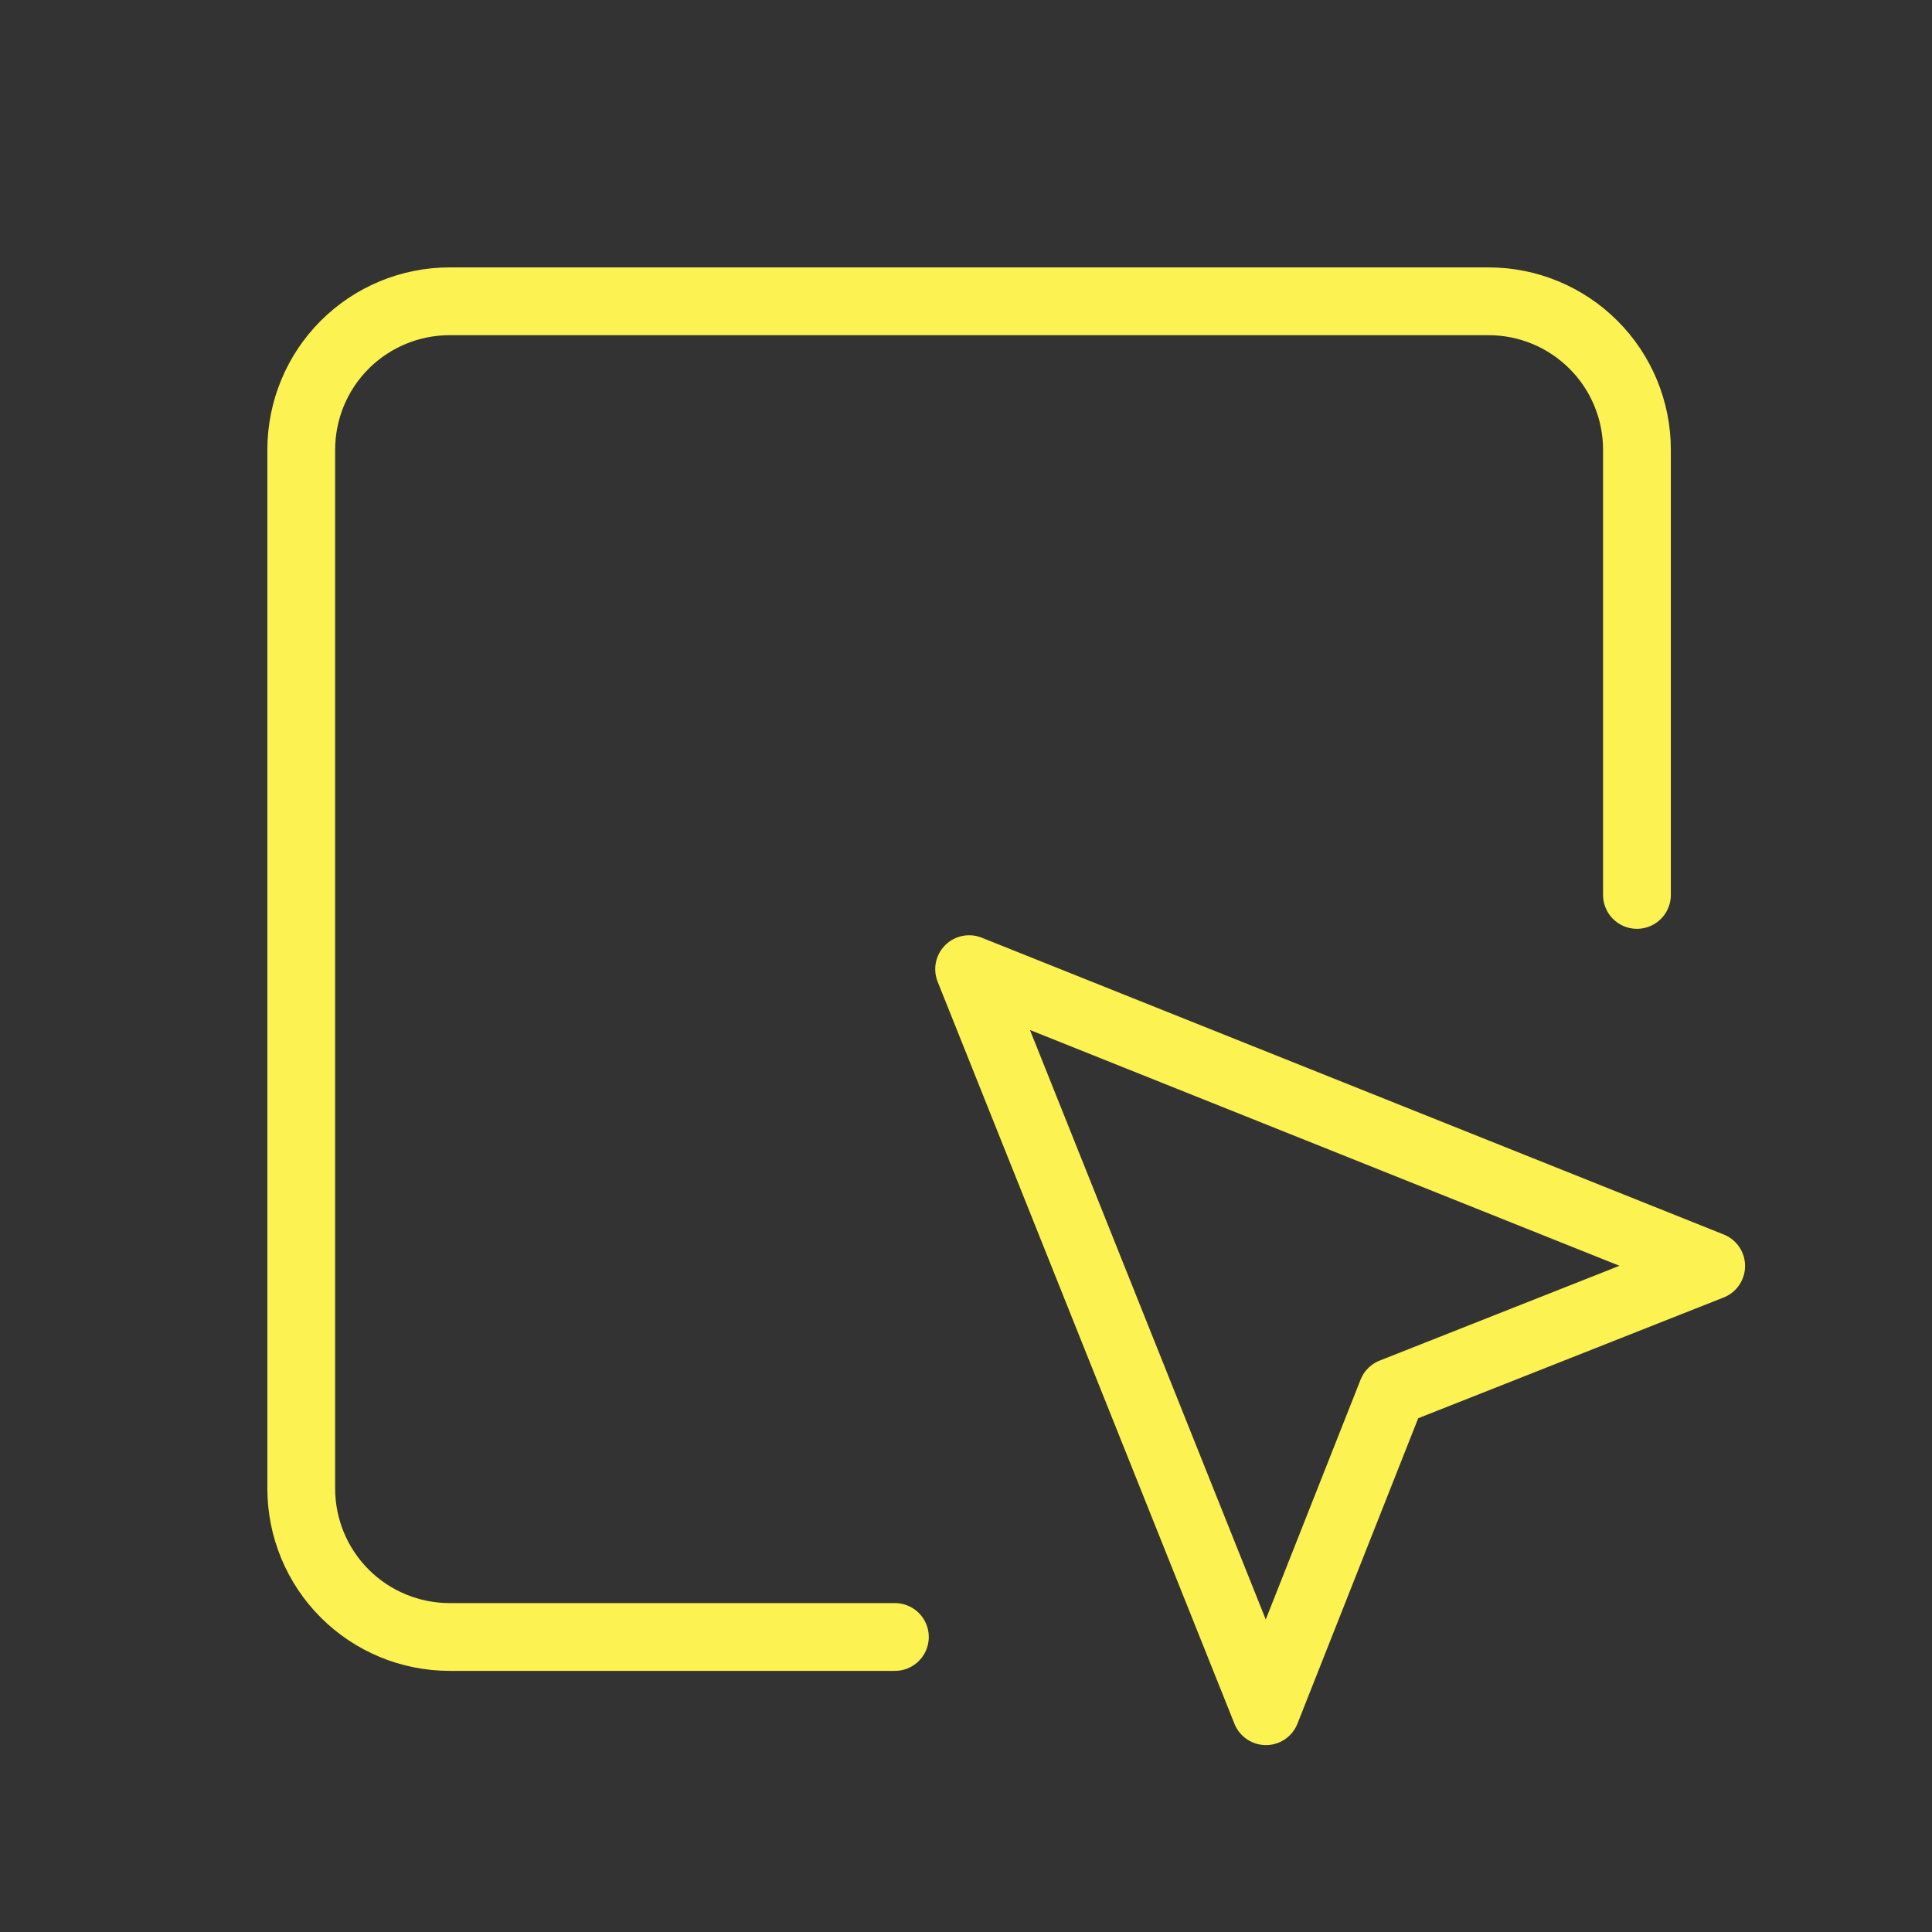
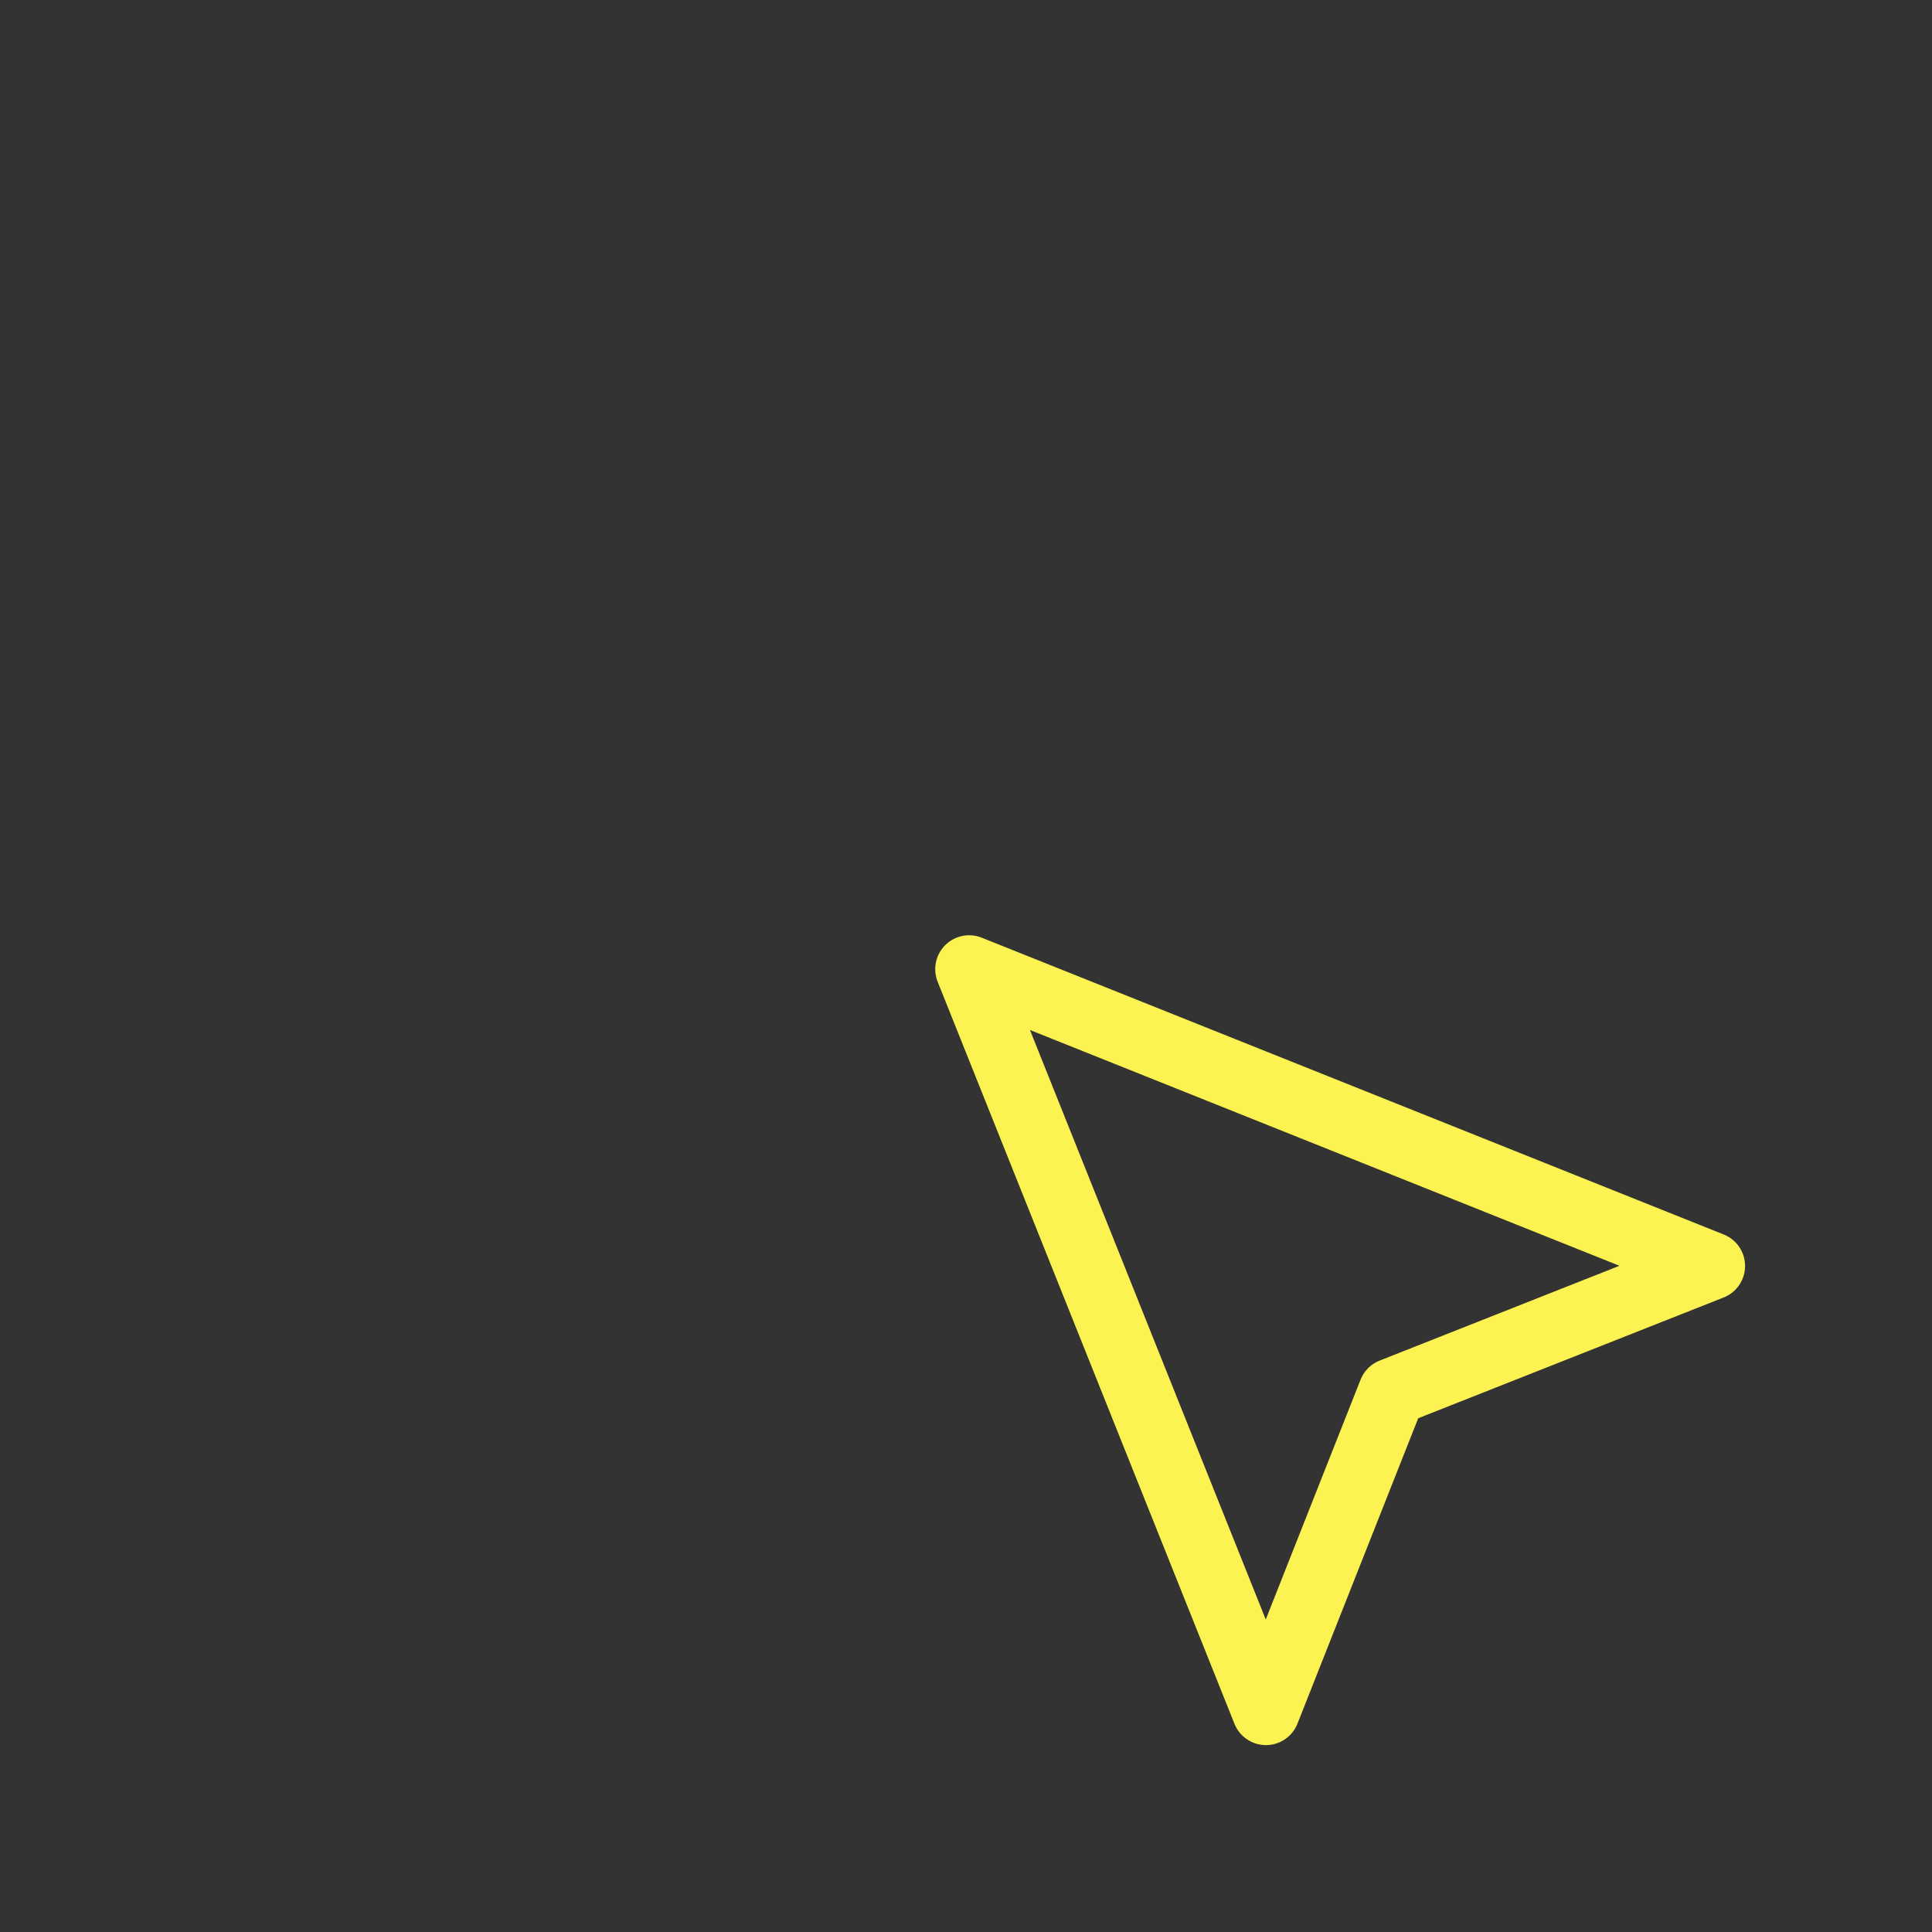
<svg xmlns="http://www.w3.org/2000/svg" width="57" height="57" viewBox="0 0 57 57" fill="none">
  <rect x="0" y="0" width="57" height="57" fill="#333333" stroke="none" />
-   <path d="M48.295 26.403V13.268C48.295 12.106 47.834 10.992 47.012 10.171C46.191 9.35 45.078 8.889 43.916 8.889H13.266C12.105 8.889 10.991 9.35 10.17 10.171C9.349 10.992 8.888 12.106 8.888 13.268V43.917C8.888 45.079 9.349 46.193 10.17 47.014C10.991 47.835 12.105 48.296 13.266 48.296H26.402" stroke="#FCF251" stroke-width="2" stroke-linecap="round" stroke-linejoin="round" />
-   <path d="M28.592 28.593L37.349 50.486L41.071 41.072L50.485 37.35L28.592 28.593Z" stroke="#FCF251" stroke-width="2" stroke-linecap="round" stroke-linejoin="round" />
+   <path d="M28.592 28.593L37.349 50.486L41.071 41.072L50.485 37.35Z" stroke="#FCF251" stroke-width="2" stroke-linecap="round" stroke-linejoin="round" />
</svg>